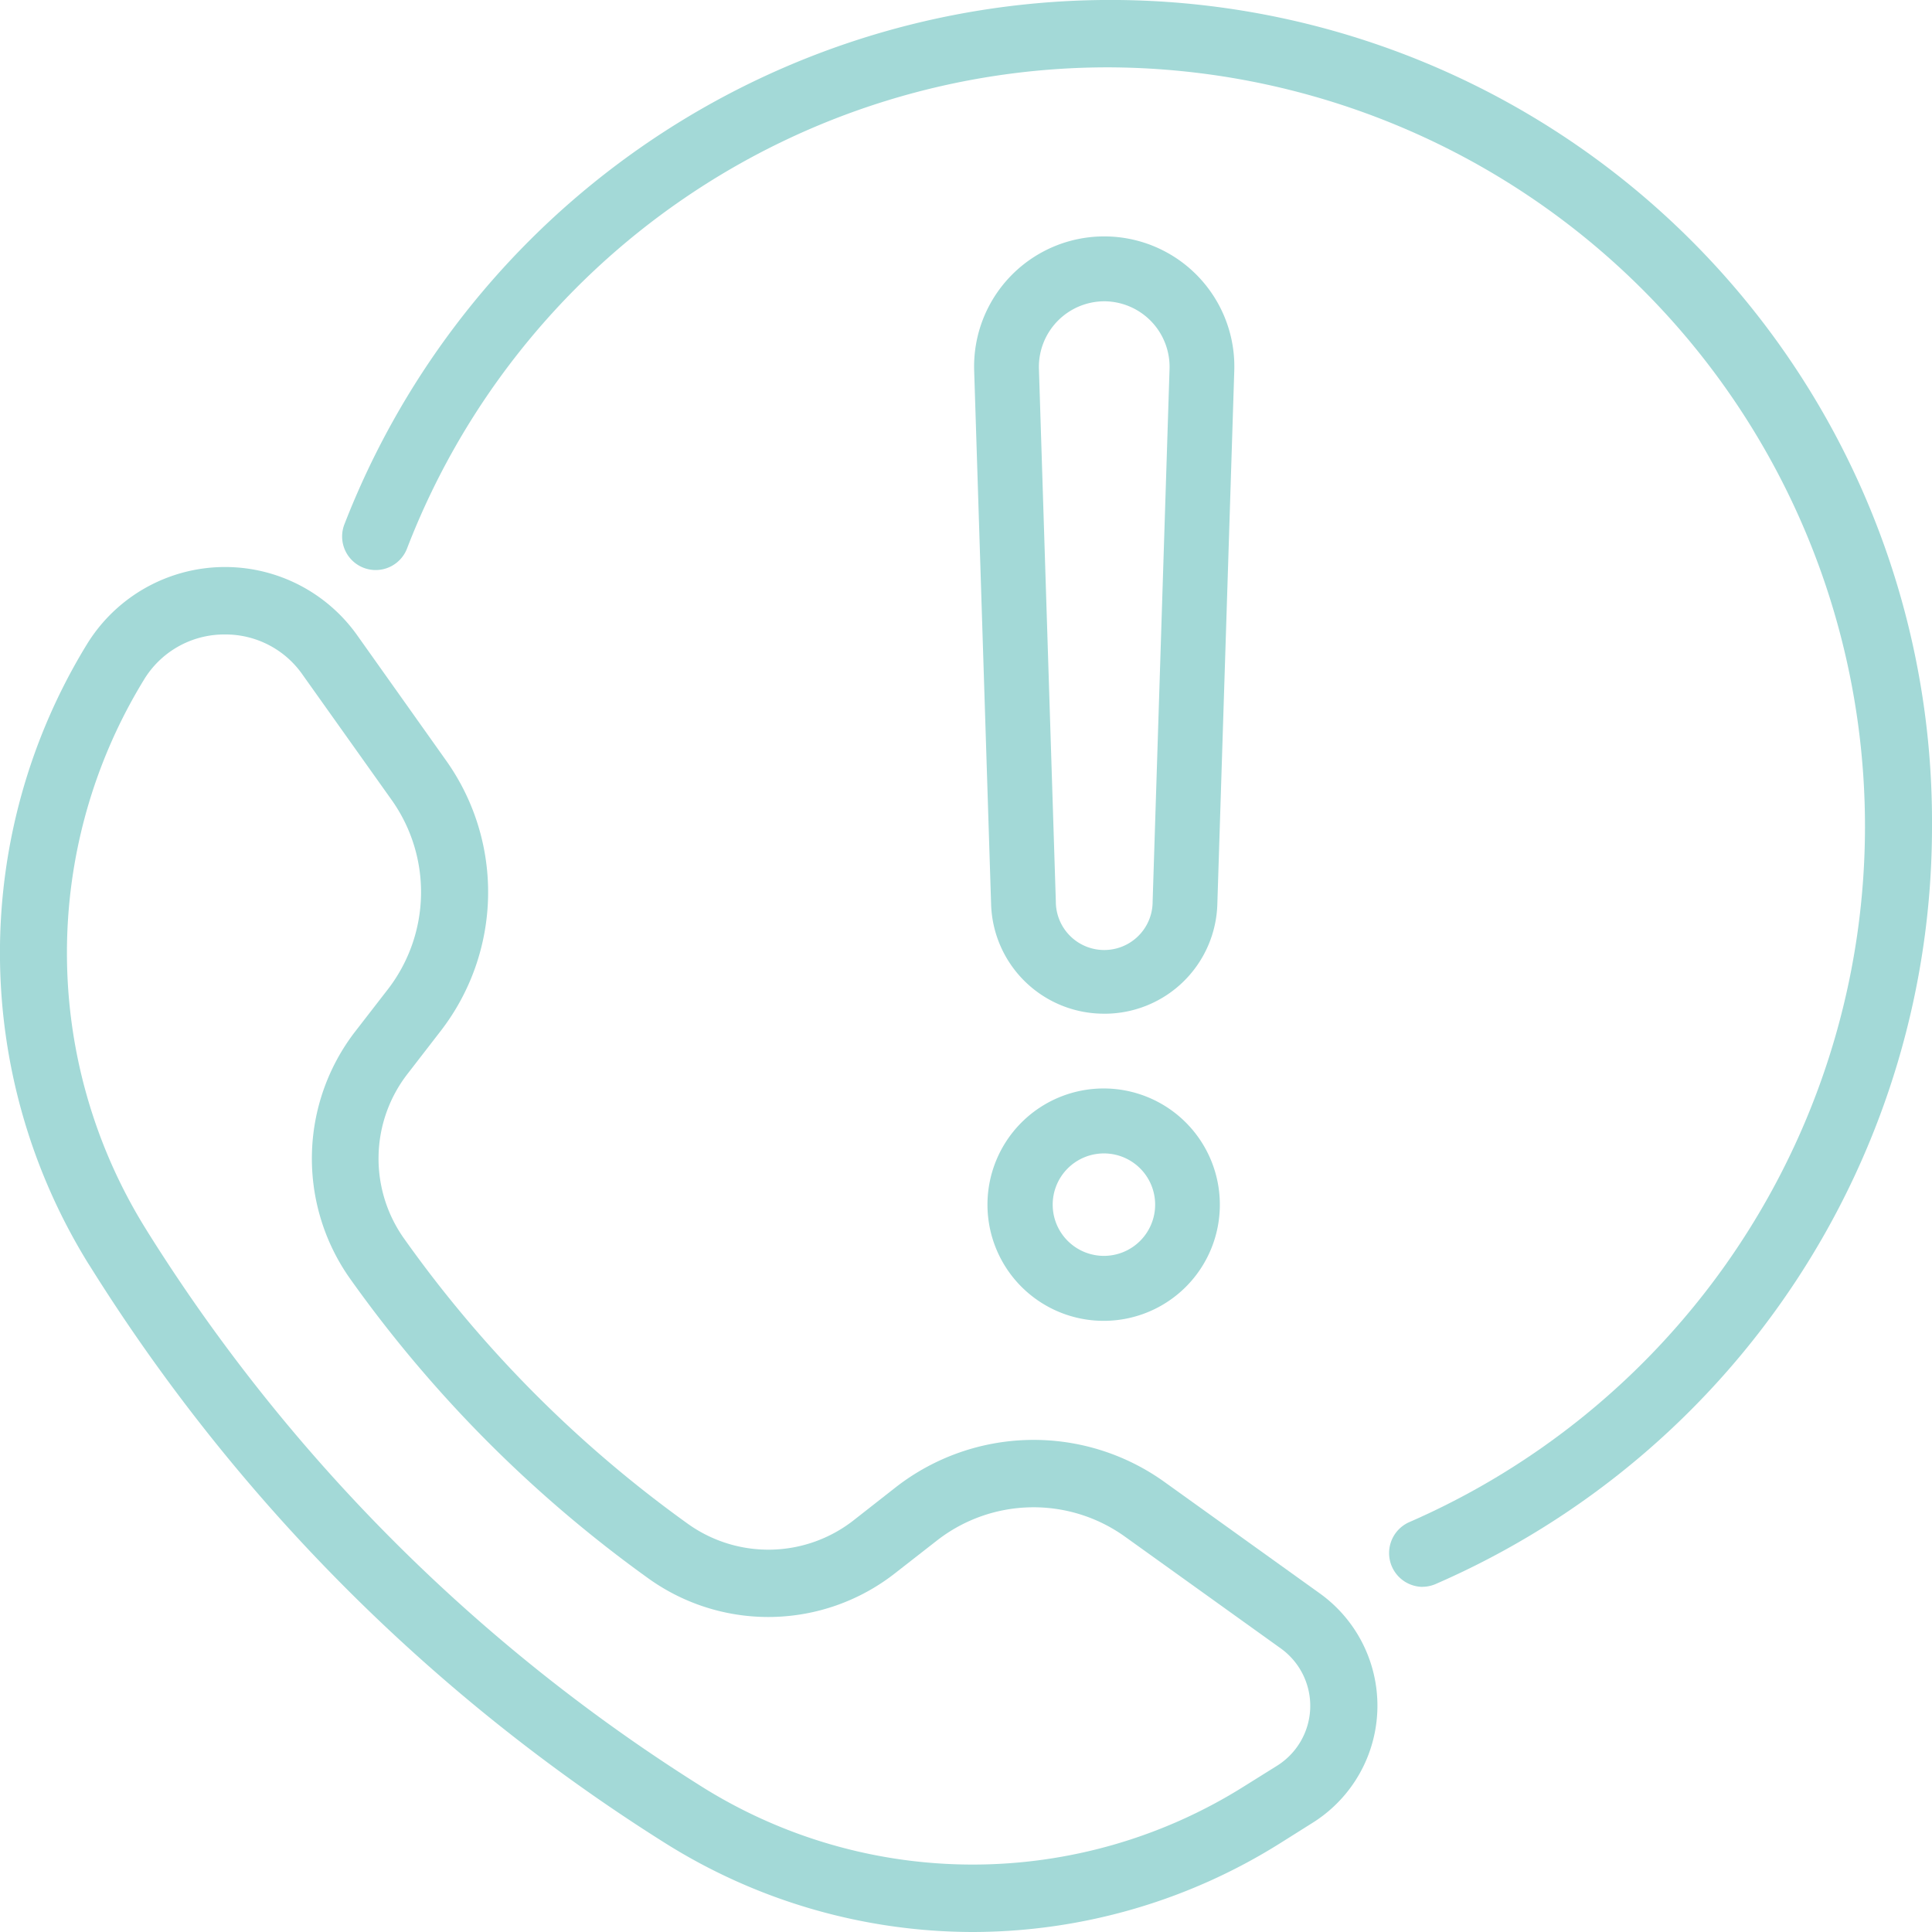
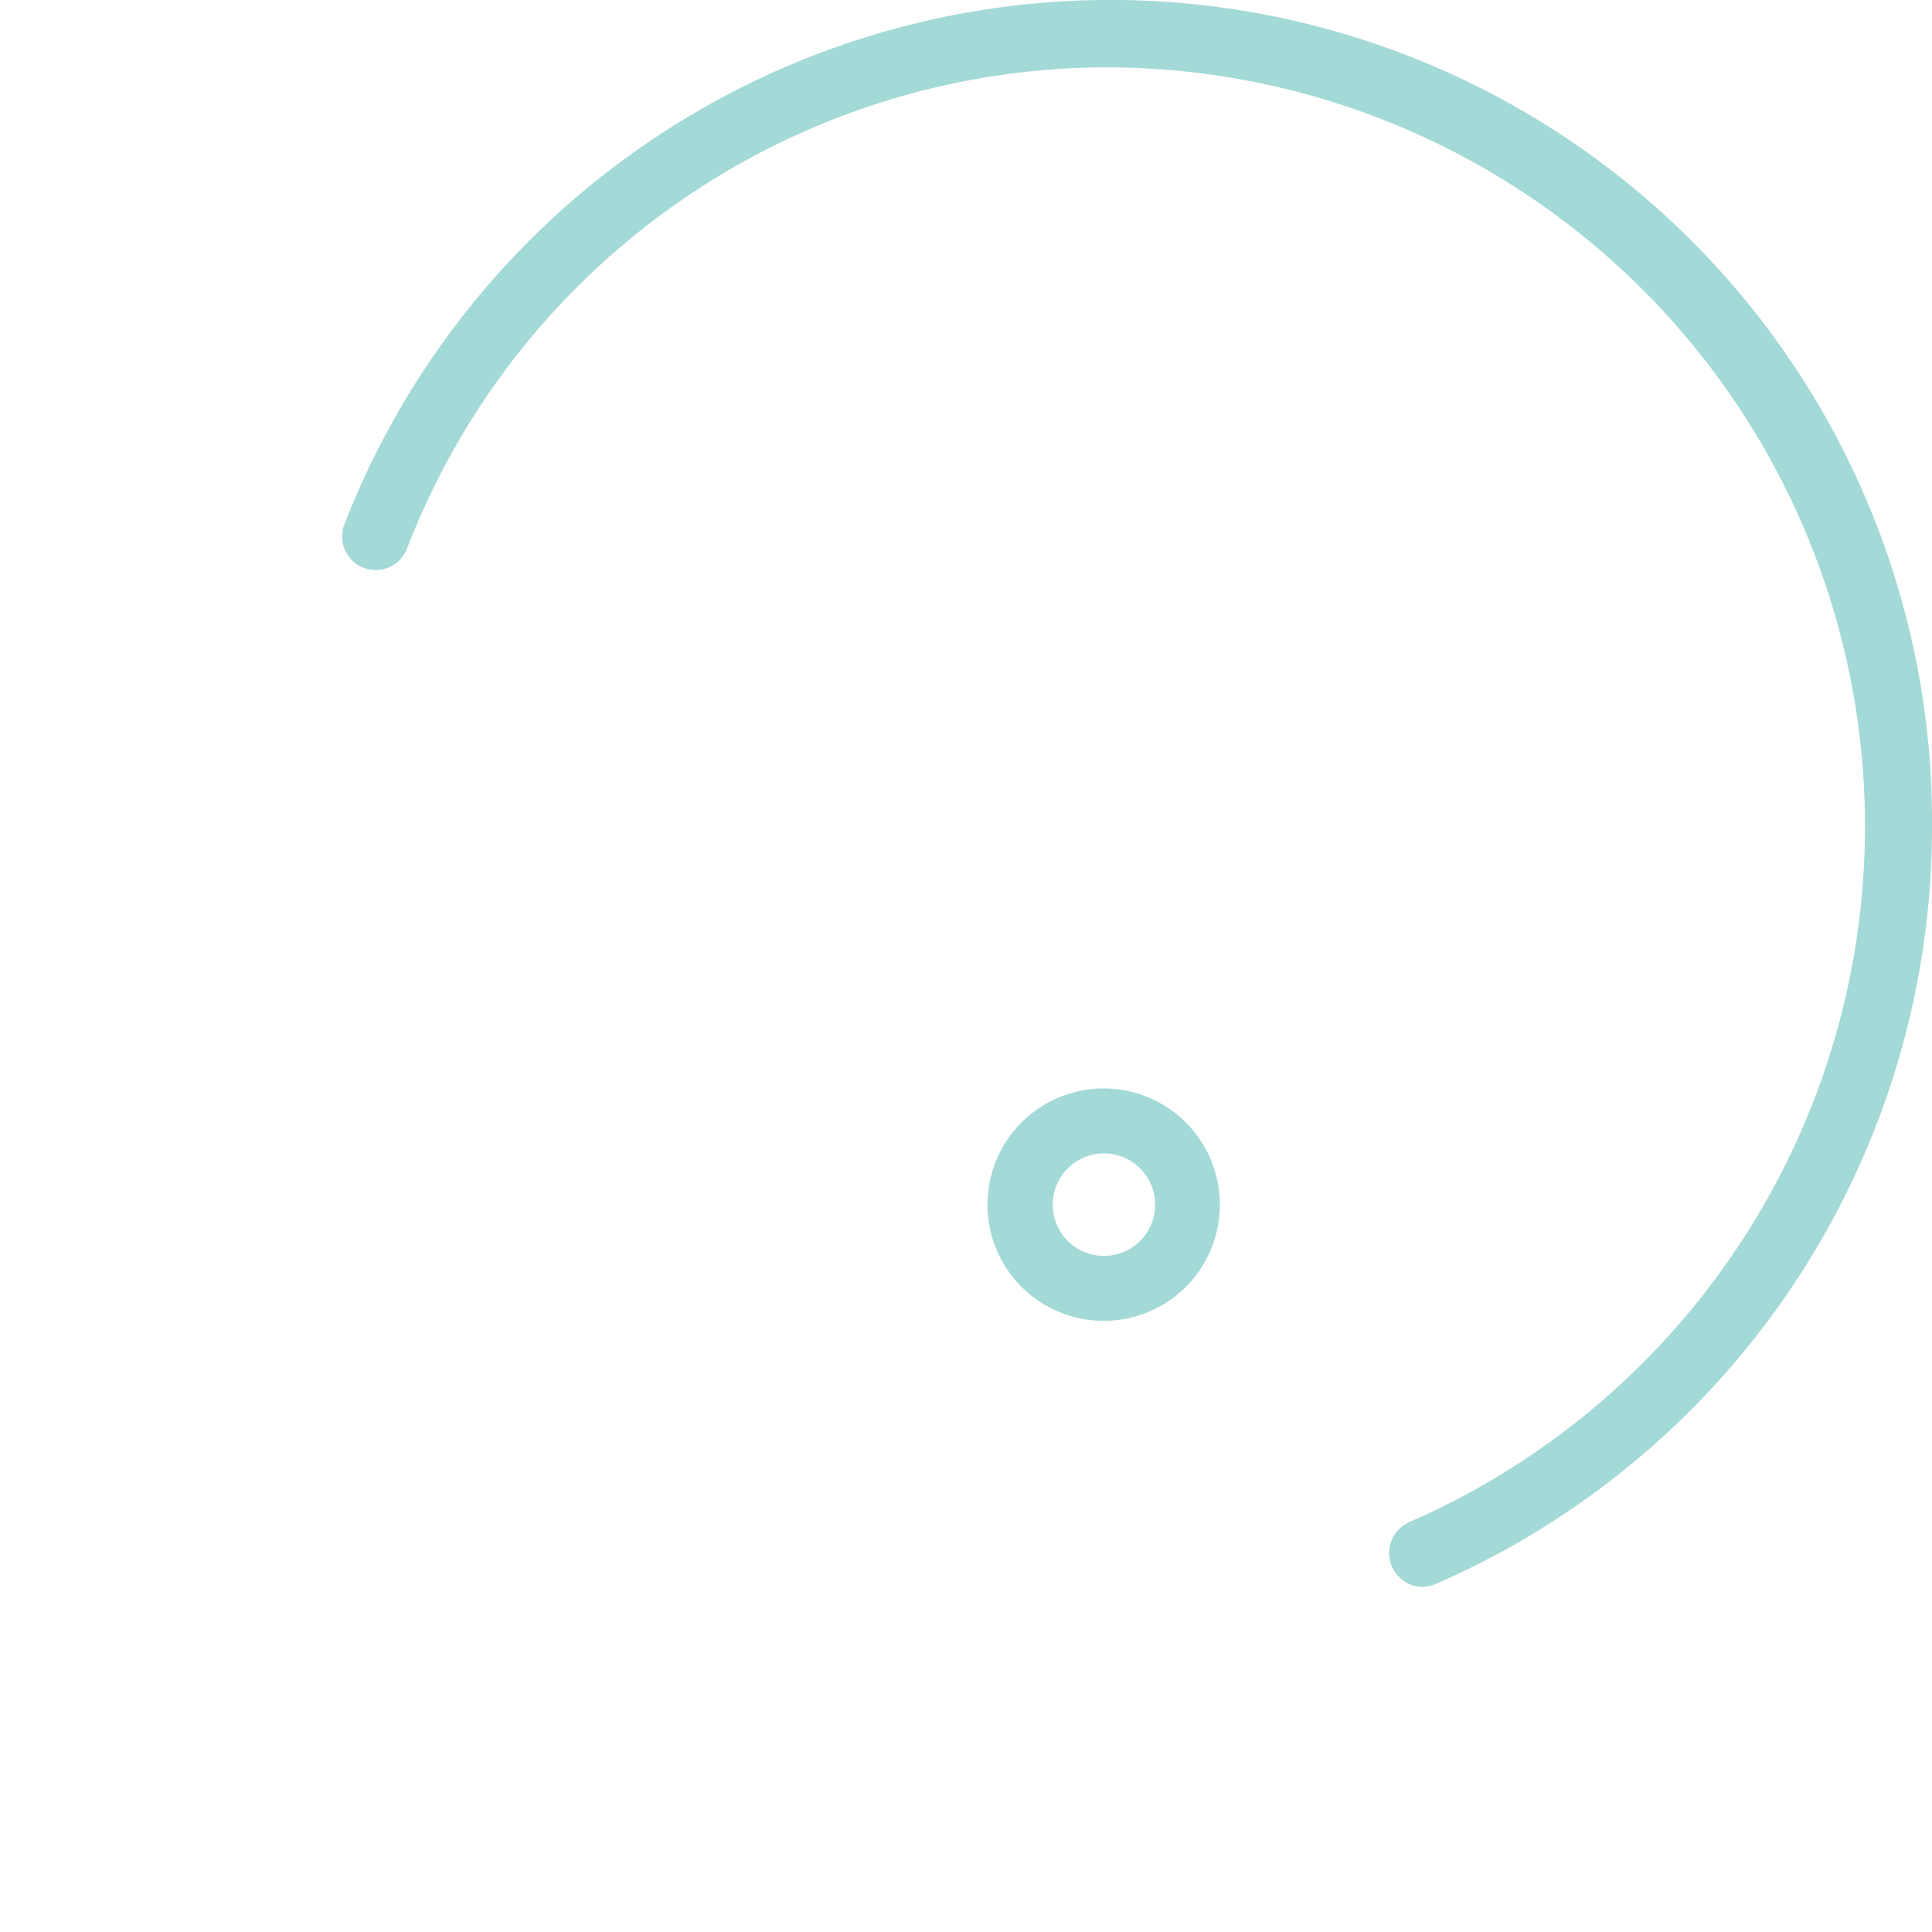
<svg xmlns="http://www.w3.org/2000/svg" id="Group_2273" data-name="Group 2273" width="80" height="80" viewBox="0 0 80 80">
  <defs>
    <clipPath id="clip-path">
      <rect id="Rectangle_309" data-name="Rectangle 309" width="80" height="80" fill="#a3d9d7" />
    </clipPath>
  </defs>
  <g id="Group_1980" data-name="Group 1980" transform="translate(0 0)" clip-path="url(#clip-path)">
    <path id="Path_919" data-name="Path 919" d="M63.623,65.709a1.4,1.4,0,0,1-.552-2.676A31.429,31.429,0,0,0,50.688,2.789,31.1,31.1,0,0,0,21.586,22.7,1.39,1.39,0,1,1,19,21.681a34.022,34.022,0,0,1,65.727,12.51,34.19,34.19,0,0,1-20.553,31.4,1.387,1.387,0,0,1-.55.115" transform="translate(-4.727 0)" fill="#a3d9d7" />
-     <path id="Path_920" data-name="Path 920" d="M40.282,87.69a23.992,23.992,0,0,1-12.769-3.7A75.42,75.42,0,0,1,3.738,60.139L3.649,60A24.462,24.462,0,0,1,3.6,34.367,6.711,6.711,0,0,1,14.794,34L18.5,39.221a9.4,9.4,0,0,1-.226,11.126L16.888,52.14A5.721,5.721,0,0,0,16.748,59,50.442,50.442,0,0,0,28.5,70.8a5.727,5.727,0,0,0,6.825-.141l1.786-1.4a9.292,9.292,0,0,1,11.075-.227l6.471,4.642h0a5.723,5.723,0,0,1-.306,9.495L53,84.019A23.993,23.993,0,0,1,40.282,87.69M9.326,33.963l-.136,0a3.889,3.889,0,0,0-3.229,1.873A21.645,21.645,0,0,0,6,58.517l.088.143a72.62,72.62,0,0,0,22.89,22.96,21.114,21.114,0,0,0,22.552.029l1.351-.844a2.926,2.926,0,0,0,.157-4.855l-6.47-4.641a6.5,6.5,0,0,0-7.757.16l-1.786,1.394a8.511,8.511,0,0,1-10.144.209,53.21,53.21,0,0,1-12.4-12.455,8.613,8.613,0,0,1,.208-10.19l1.389-1.794a6.586,6.586,0,0,0,.158-7.792l-3.709-5.216a3.883,3.883,0,0,0-3.208-1.663" transform="translate(0 -7.69)" fill="#a3d9d7" />
-     <path id="Path_921" data-name="Path 921" d="M59.168,45.18a4.673,4.673,0,0,1-4.681-4.554l-.7-22.05a5.388,5.388,0,1,1,10.769,0l-.7,22.05a4.672,4.672,0,0,1-4.681,4.555m0-29.5a2.716,2.716,0,0,0-2.707,2.808l.7,22.05a2,2,0,0,0,4.008,0l.7-22.05a2.715,2.715,0,0,0-2.707-2.808" transform="translate(-13.448 -3.205)" fill="#a3d9d7" />
    <path id="Path_922" data-name="Path 922" d="M59.367,69.452a4.811,4.811,0,1,1,4.791-4.811,4.806,4.806,0,0,1-4.791,4.811m0-6.932a2.121,2.121,0,1,0,2.112,2.121,2.119,2.119,0,0,0-2.112-2.121" transform="translate(-13.647 -14.759)" fill="#a3d9d7" />
  </g>
</svg>